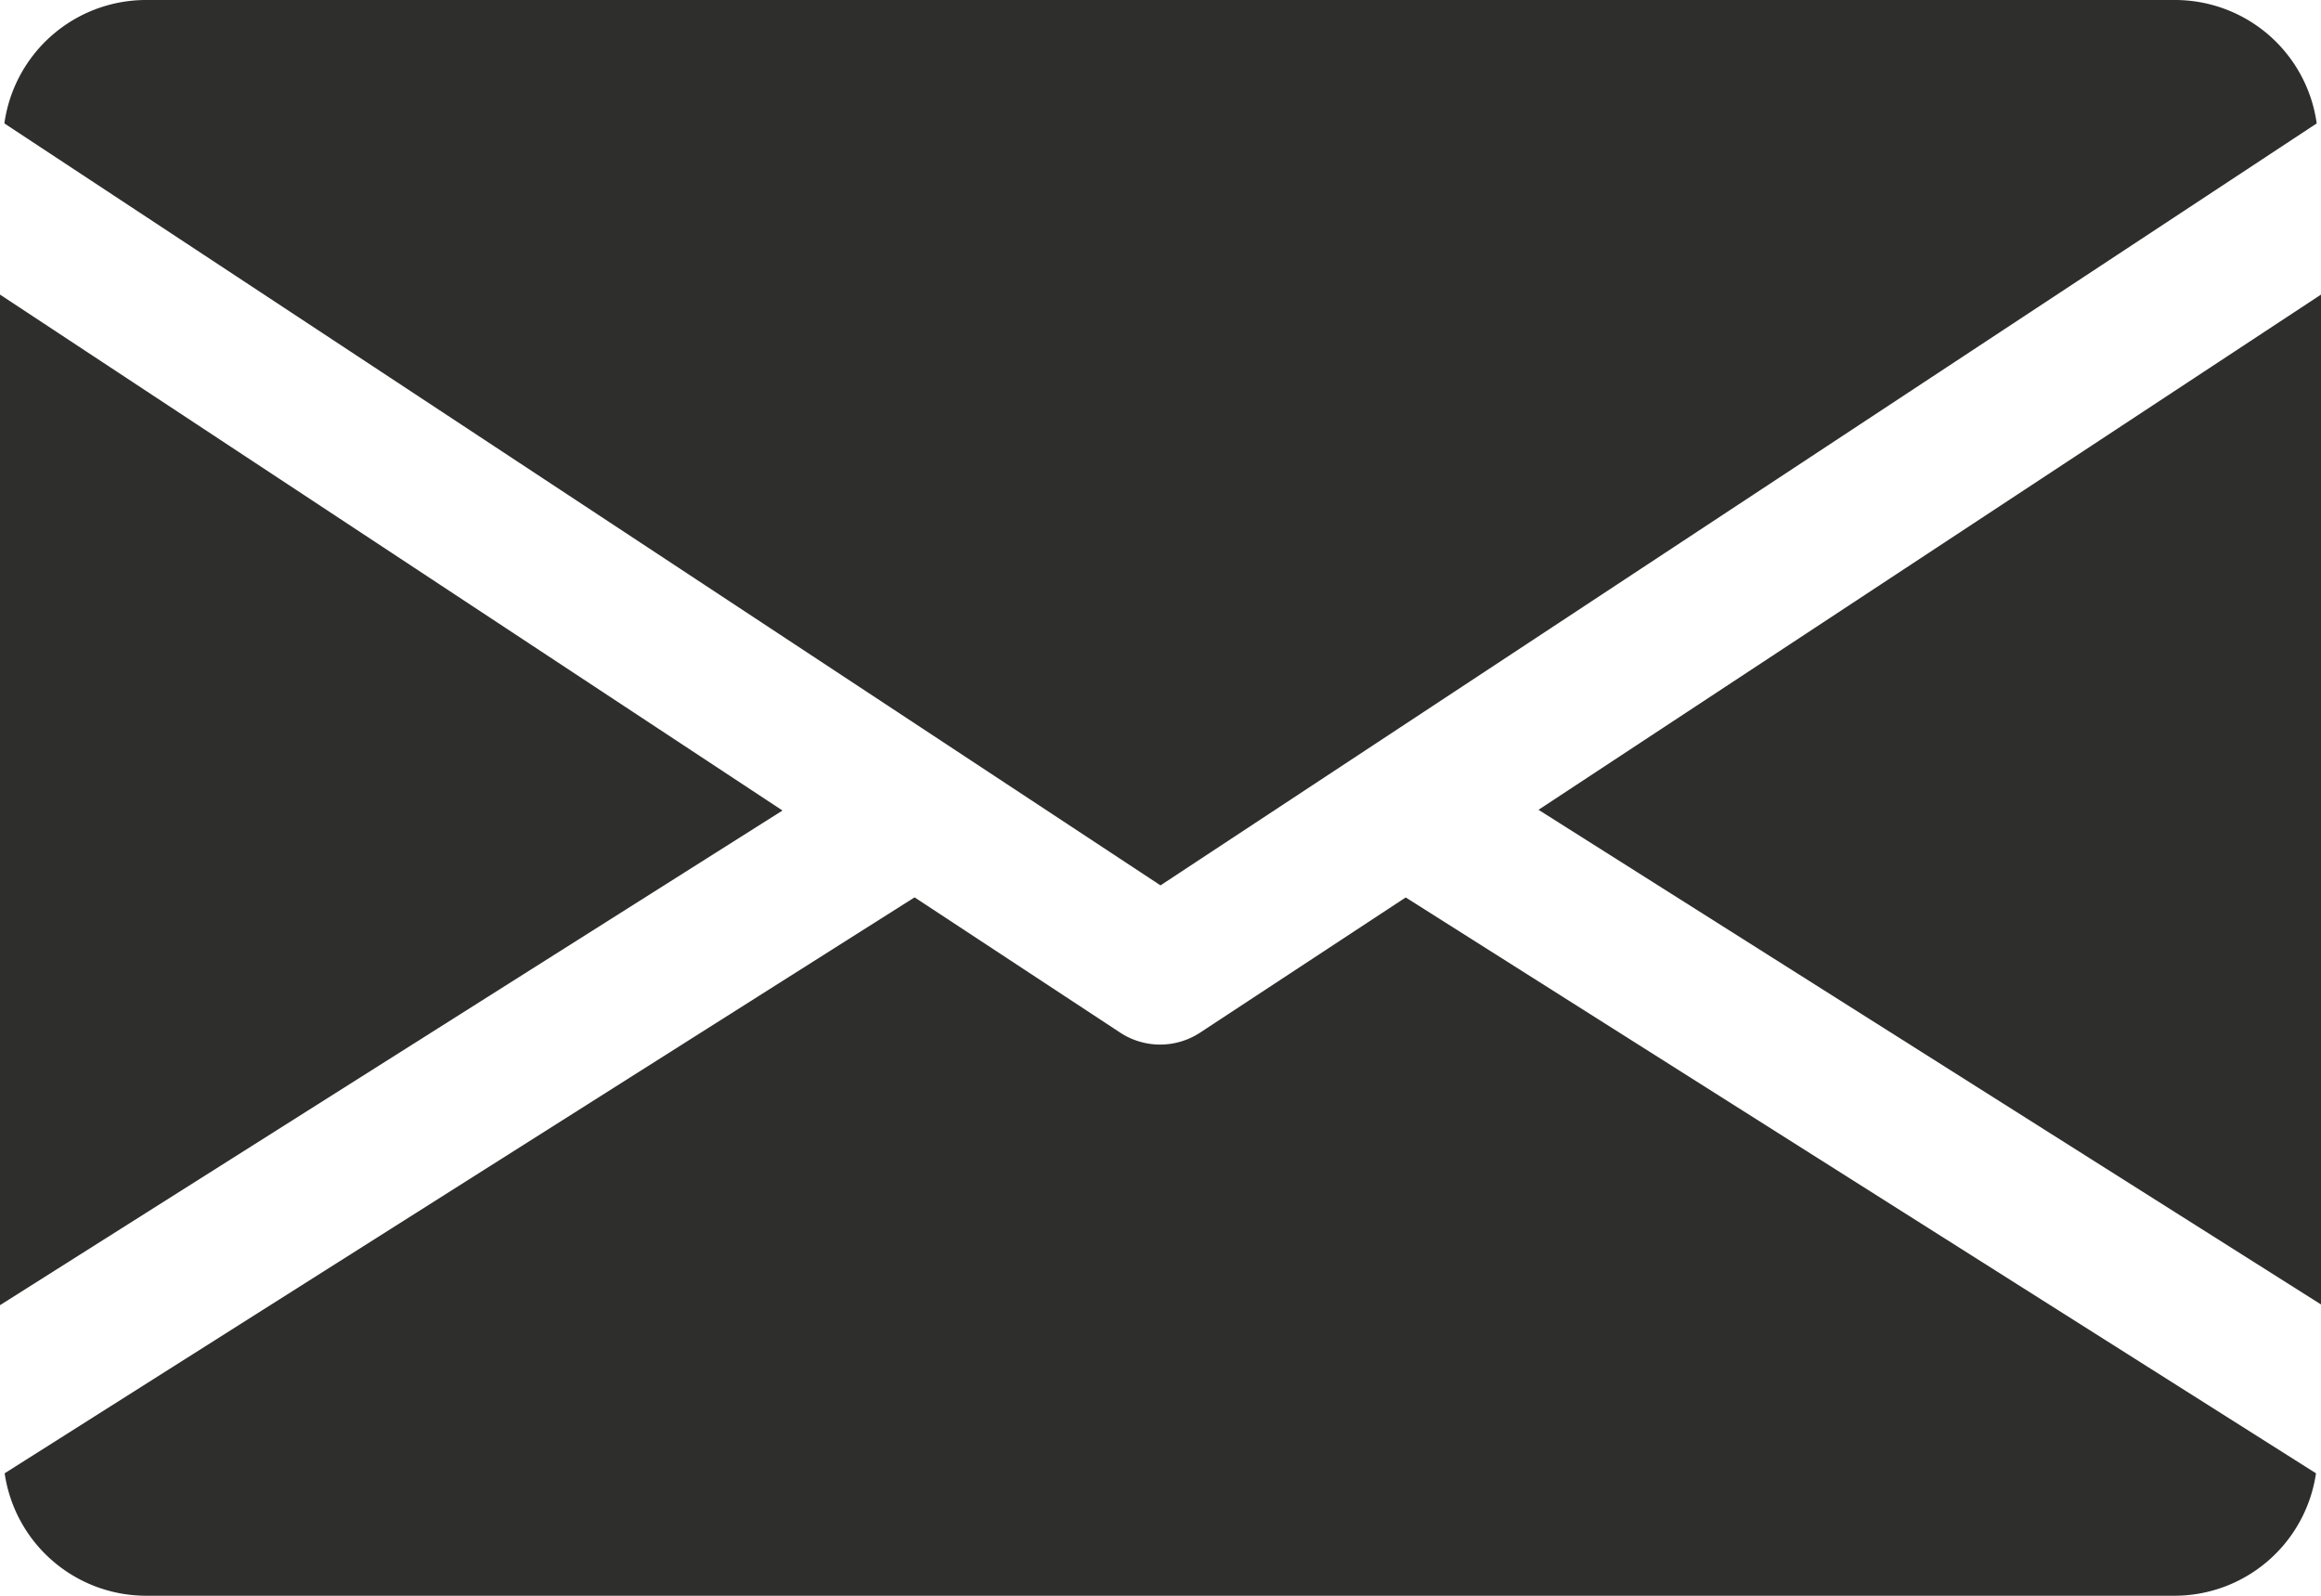
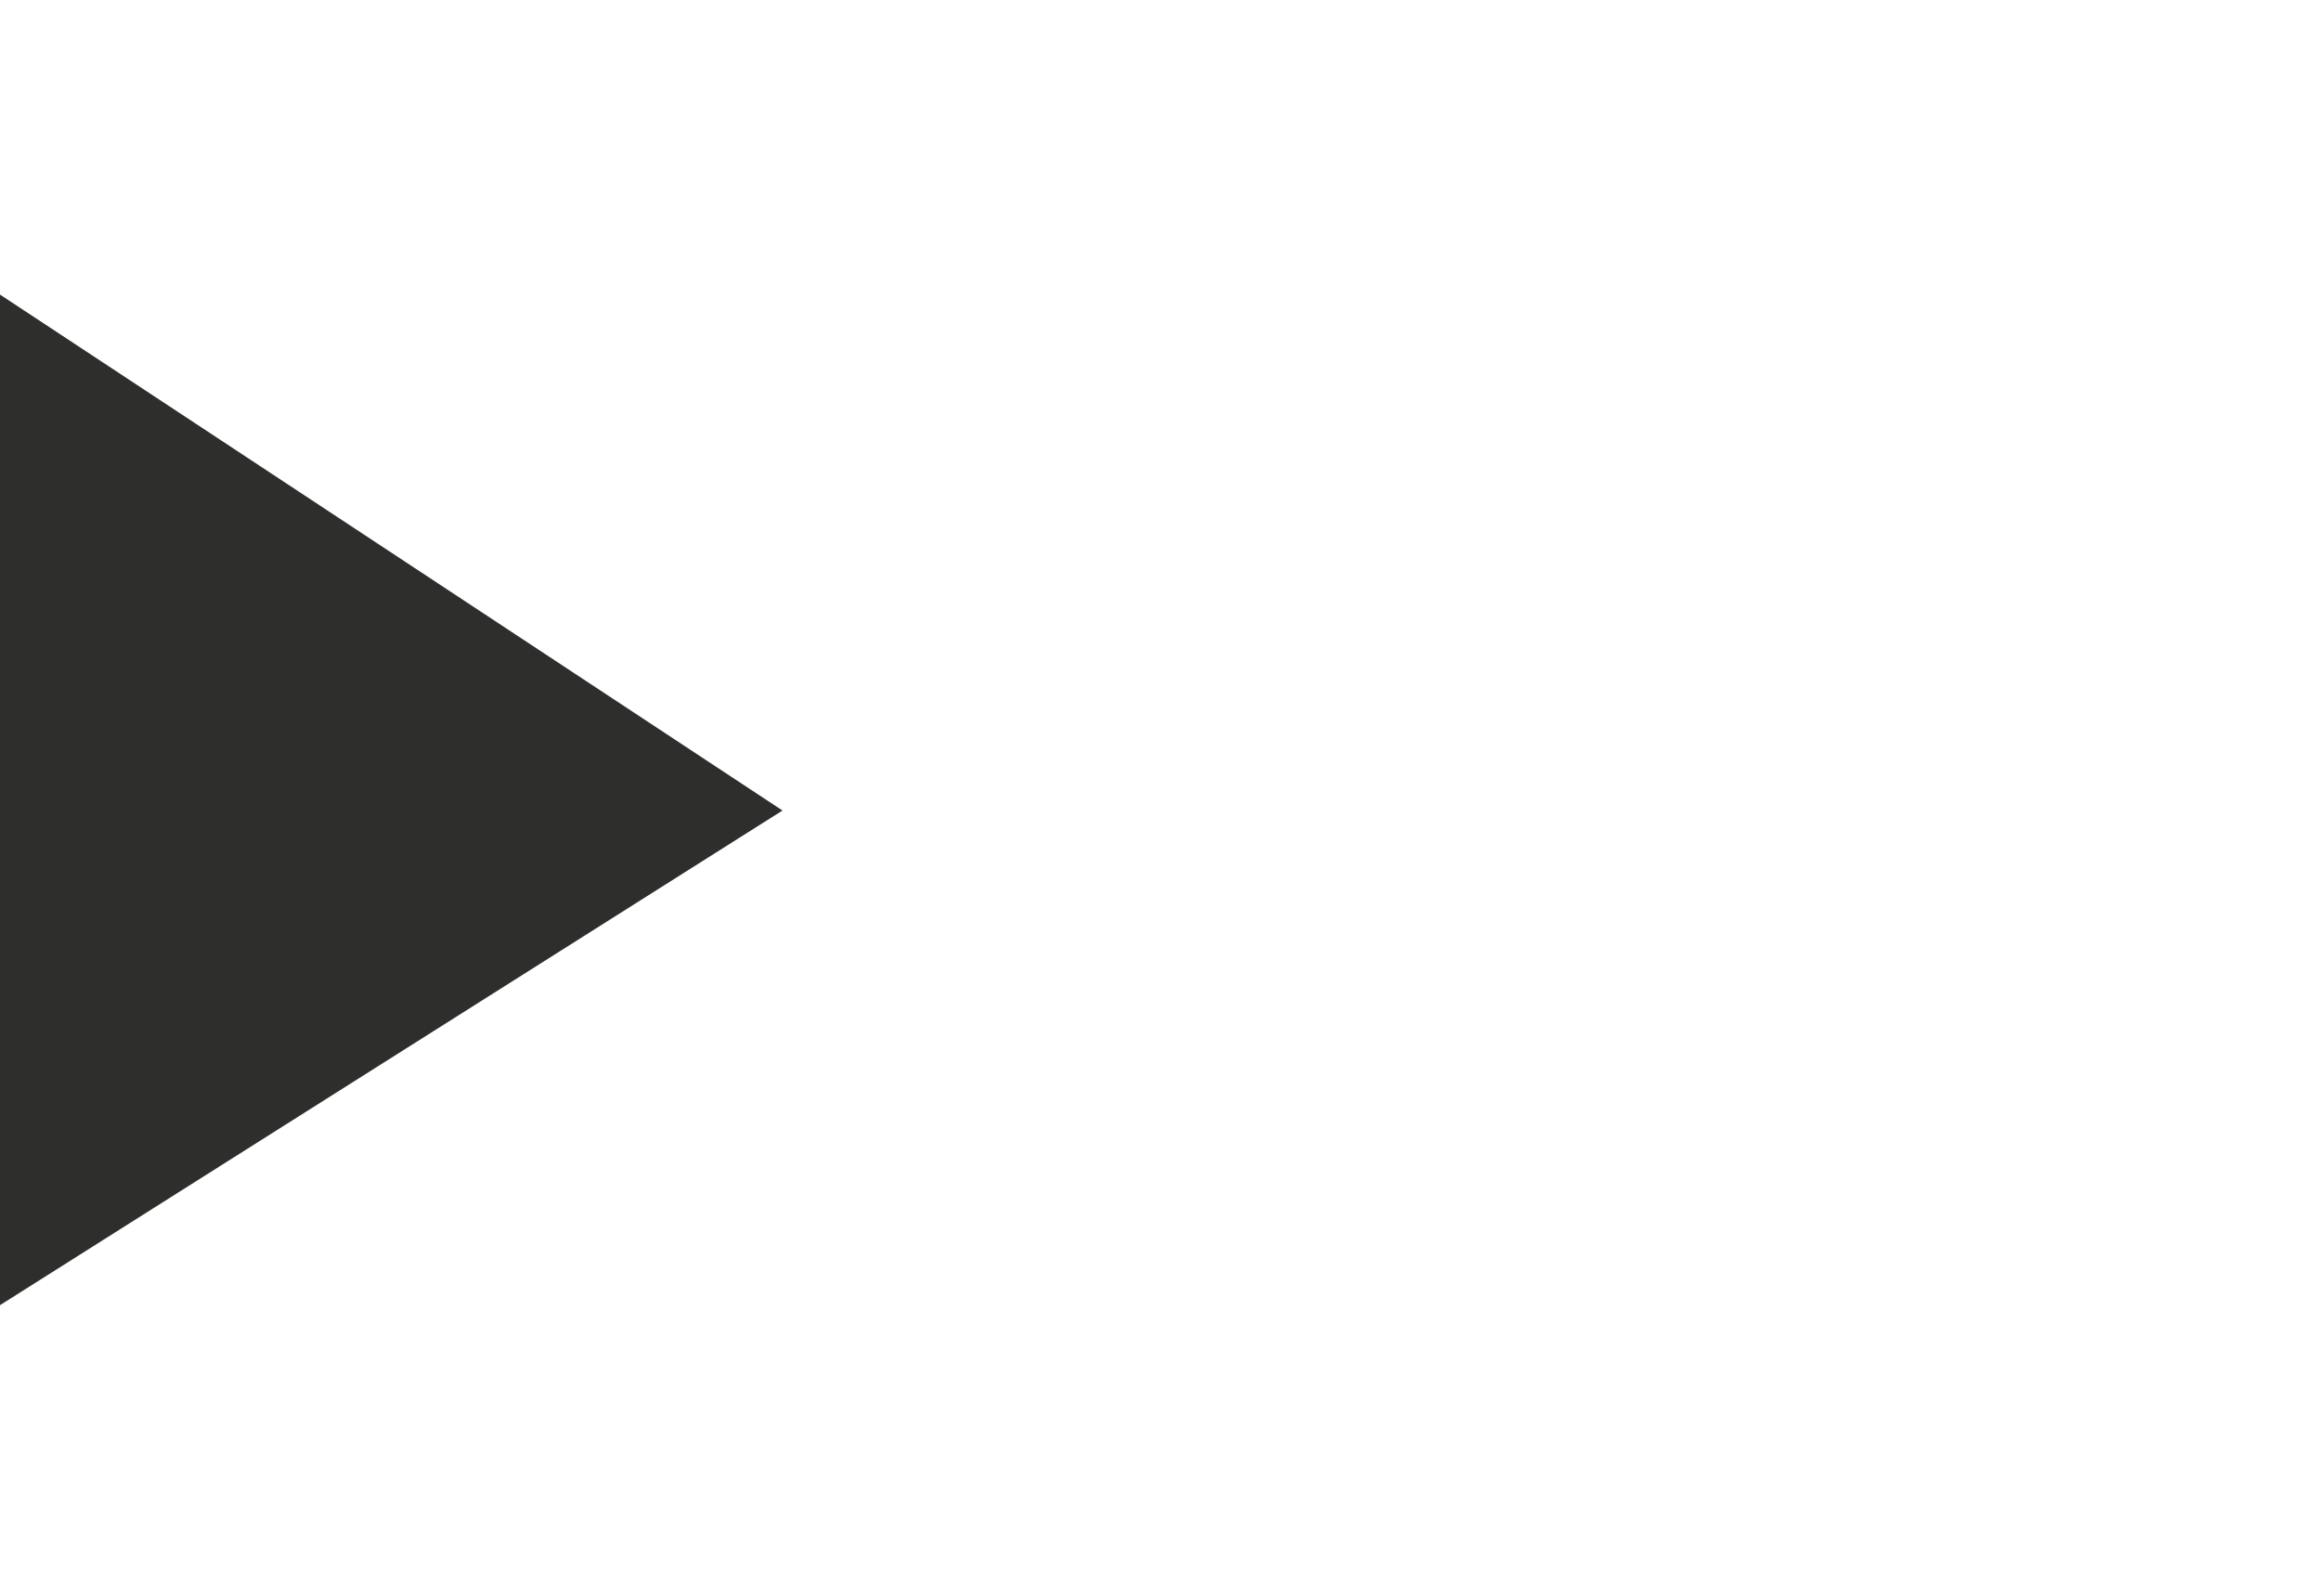
<svg xmlns="http://www.w3.org/2000/svg" id="mail_black" width="25.954" height="17.844" viewBox="0 0 25.954 17.844">
  <g id="Group_40" data-name="Group 40" transform="translate(17.204 3.29)">
    <g id="Group_39" data-name="Group 39">
-       <path id="Path_49" data-name="Path 49" d="M339.392,150.661l8.75,5.531V144.9Z" transform="translate(-339.392 -144.896)" fill="#2e2e2d" />
+       <path id="Path_49" data-name="Path 49" d="M339.392,150.661l8.75,5.531Z" transform="translate(-339.392 -144.896)" fill="#2e2e2d" />
    </g>
  </g>
  <g id="Group_42" data-name="Group 42" transform="translate(0 3.29)">
    <g id="Group_41" data-name="Group 41">
      <path id="Path_50" data-name="Path 50" d="M0,144.9v11.3l8.75-5.531Z" transform="translate(0 -144.896)" fill="#2e2e2d" />
    </g>
  </g>
  <g id="Group_44" data-name="Group 44" transform="translate(0.049 0)">
    <g id="Group_43" data-name="Group 43">
-       <path id="Path_51" data-name="Path 51" d="M25.243,80H2.533A1.6,1.6,0,0,0,.96,81.38L13.888,89.9,26.817,81.38A1.6,1.6,0,0,0,25.243,80Z" transform="translate(-0.96 -80)" fill="#2e2e2d" />
-     </g>
+       </g>
  </g>
  <g id="Group_46" data-name="Group 46" transform="translate(0.052 10.033)">
    <g id="Group_45" data-name="Group 45">
-       <path id="Path_52" data-name="Path 52" d="M16.691,277.922l-2.3,1.512a.814.814,0,0,1-.892,0l-2.3-1.513L1.024,284.361a1.6,1.6,0,0,0,1.57,1.369H25.3a1.6,1.6,0,0,0,1.57-1.369Z" transform="translate(-1.024 -277.92)" fill="#2e2e2d" />
-     </g>
+       </g>
  </g>
</svg>